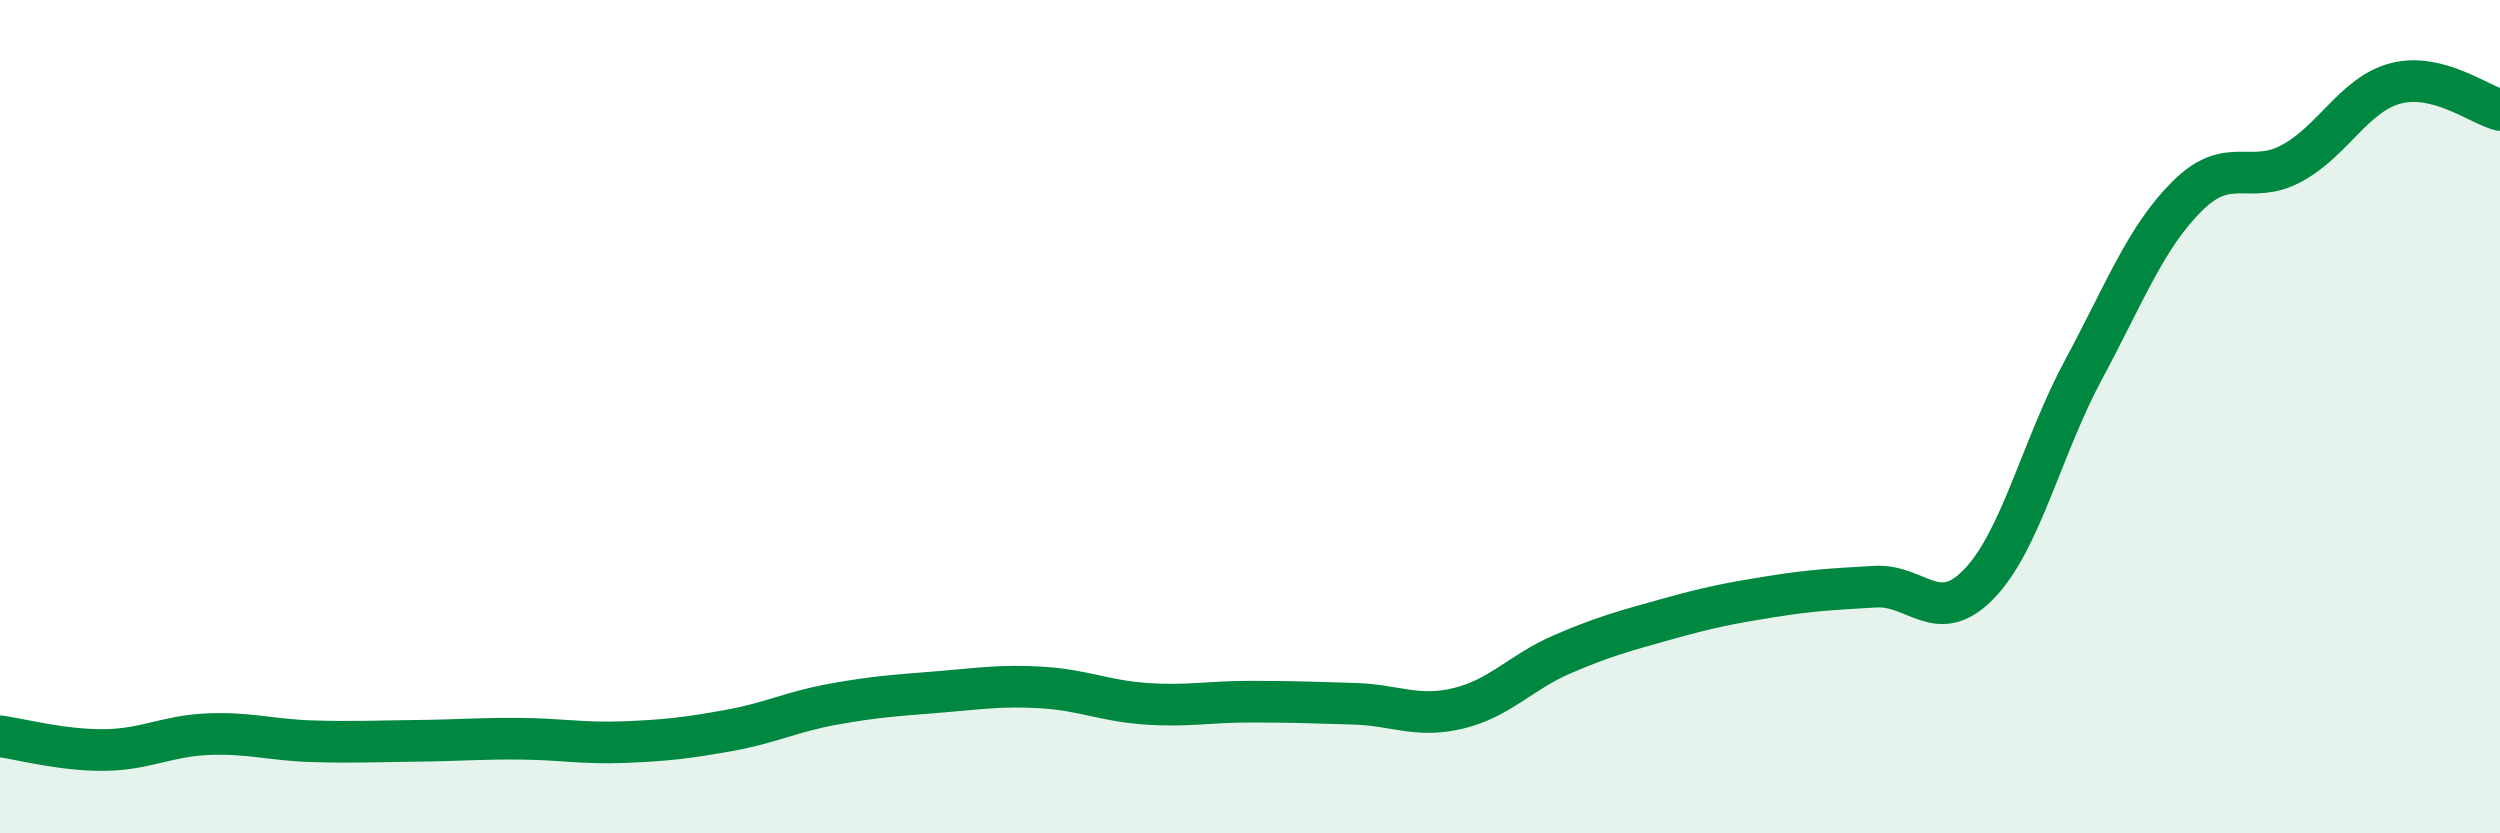
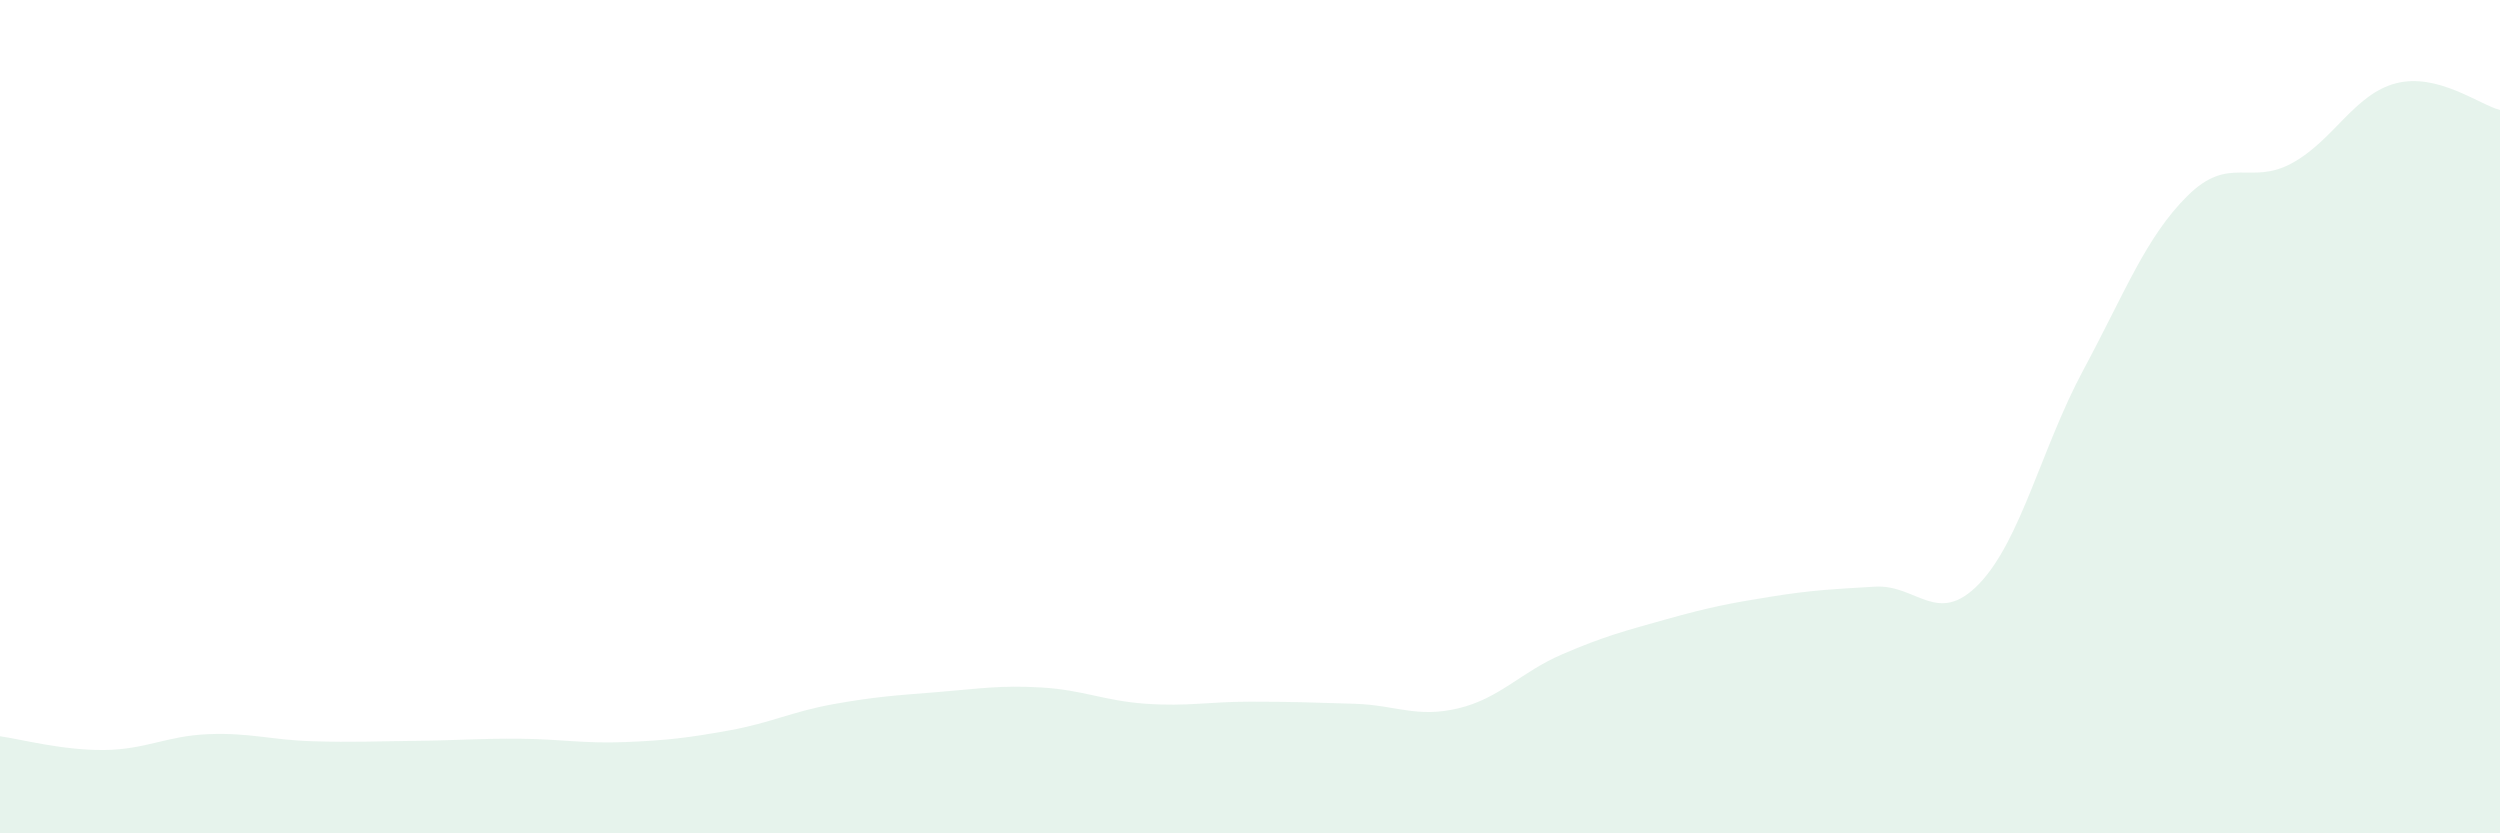
<svg xmlns="http://www.w3.org/2000/svg" width="60" height="20" viewBox="0 0 60 20">
  <path d="M 0,17.67 C 0.5,17.74 1.5,18.01 2.5,18 C 3.5,17.99 4,17.66 5,17.62 C 6,17.58 6.5,17.76 7.5,17.79 C 8.5,17.82 9,17.79 10,17.78 C 11,17.77 11.5,17.72 12.5,17.73 C 13.5,17.74 14,17.85 15,17.81 C 16,17.77 16.5,17.71 17.5,17.53 C 18.5,17.35 19,17.08 20,16.9 C 21,16.72 21.5,16.69 22.5,16.61 C 23.5,16.53 24,16.44 25,16.5 C 26,16.56 26.5,16.82 27.5,16.89 C 28.5,16.96 29,16.84 30,16.84 C 31,16.84 31.5,16.86 32.5,16.89 C 33.5,16.92 34,17.24 35,17 C 36,16.76 36.5,16.13 37.5,15.7 C 38.5,15.27 39,15.14 40,14.86 C 41,14.58 41.5,14.48 42.5,14.32 C 43.5,14.16 44,14.14 45,14.08 C 46,14.02 46.5,15.05 47.5,14.01 C 48.5,12.97 49,10.74 50,8.88 C 51,7.02 51.5,5.69 52.5,4.7 C 53.5,3.71 54,4.46 55,3.92 C 56,3.38 56.5,2.26 57.5,2 C 58.5,1.74 59.5,2.51 60,2.64L60 20L0 20Z" fill="#008740" opacity="0.1" stroke-linecap="round" stroke-linejoin="round" />
-   <path d="M 0,17.67 C 0.5,17.74 1.5,18.01 2.5,18 C 3.5,17.99 4,17.66 5,17.62 C 6,17.58 6.5,17.76 7.5,17.79 C 8.5,17.82 9,17.79 10,17.78 C 11,17.77 11.5,17.72 12.5,17.73 C 13.5,17.74 14,17.85 15,17.81 C 16,17.77 16.5,17.71 17.5,17.53 C 18.5,17.35 19,17.08 20,16.9 C 21,16.72 21.5,16.69 22.5,16.61 C 23.5,16.53 24,16.44 25,16.5 C 26,16.56 26.5,16.82 27.5,16.89 C 28.5,16.96 29,16.84 30,16.84 C 31,16.84 31.5,16.86 32.5,16.89 C 33.5,16.92 34,17.24 35,17 C 36,16.76 36.5,16.13 37.5,15.7 C 38.5,15.27 39,15.14 40,14.86 C 41,14.58 41.5,14.48 42.5,14.32 C 43.5,14.16 44,14.14 45,14.08 C 46,14.02 46.5,15.05 47.5,14.01 C 48.5,12.97 49,10.74 50,8.88 C 51,7.02 51.5,5.69 52.5,4.7 C 53.5,3.71 54,4.46 55,3.92 C 56,3.38 56.5,2.26 57.5,2 C 58.5,1.74 59.5,2.51 60,2.64" stroke="#008740" stroke-width="1" fill="none" stroke-linecap="round" stroke-linejoin="round" />
</svg>